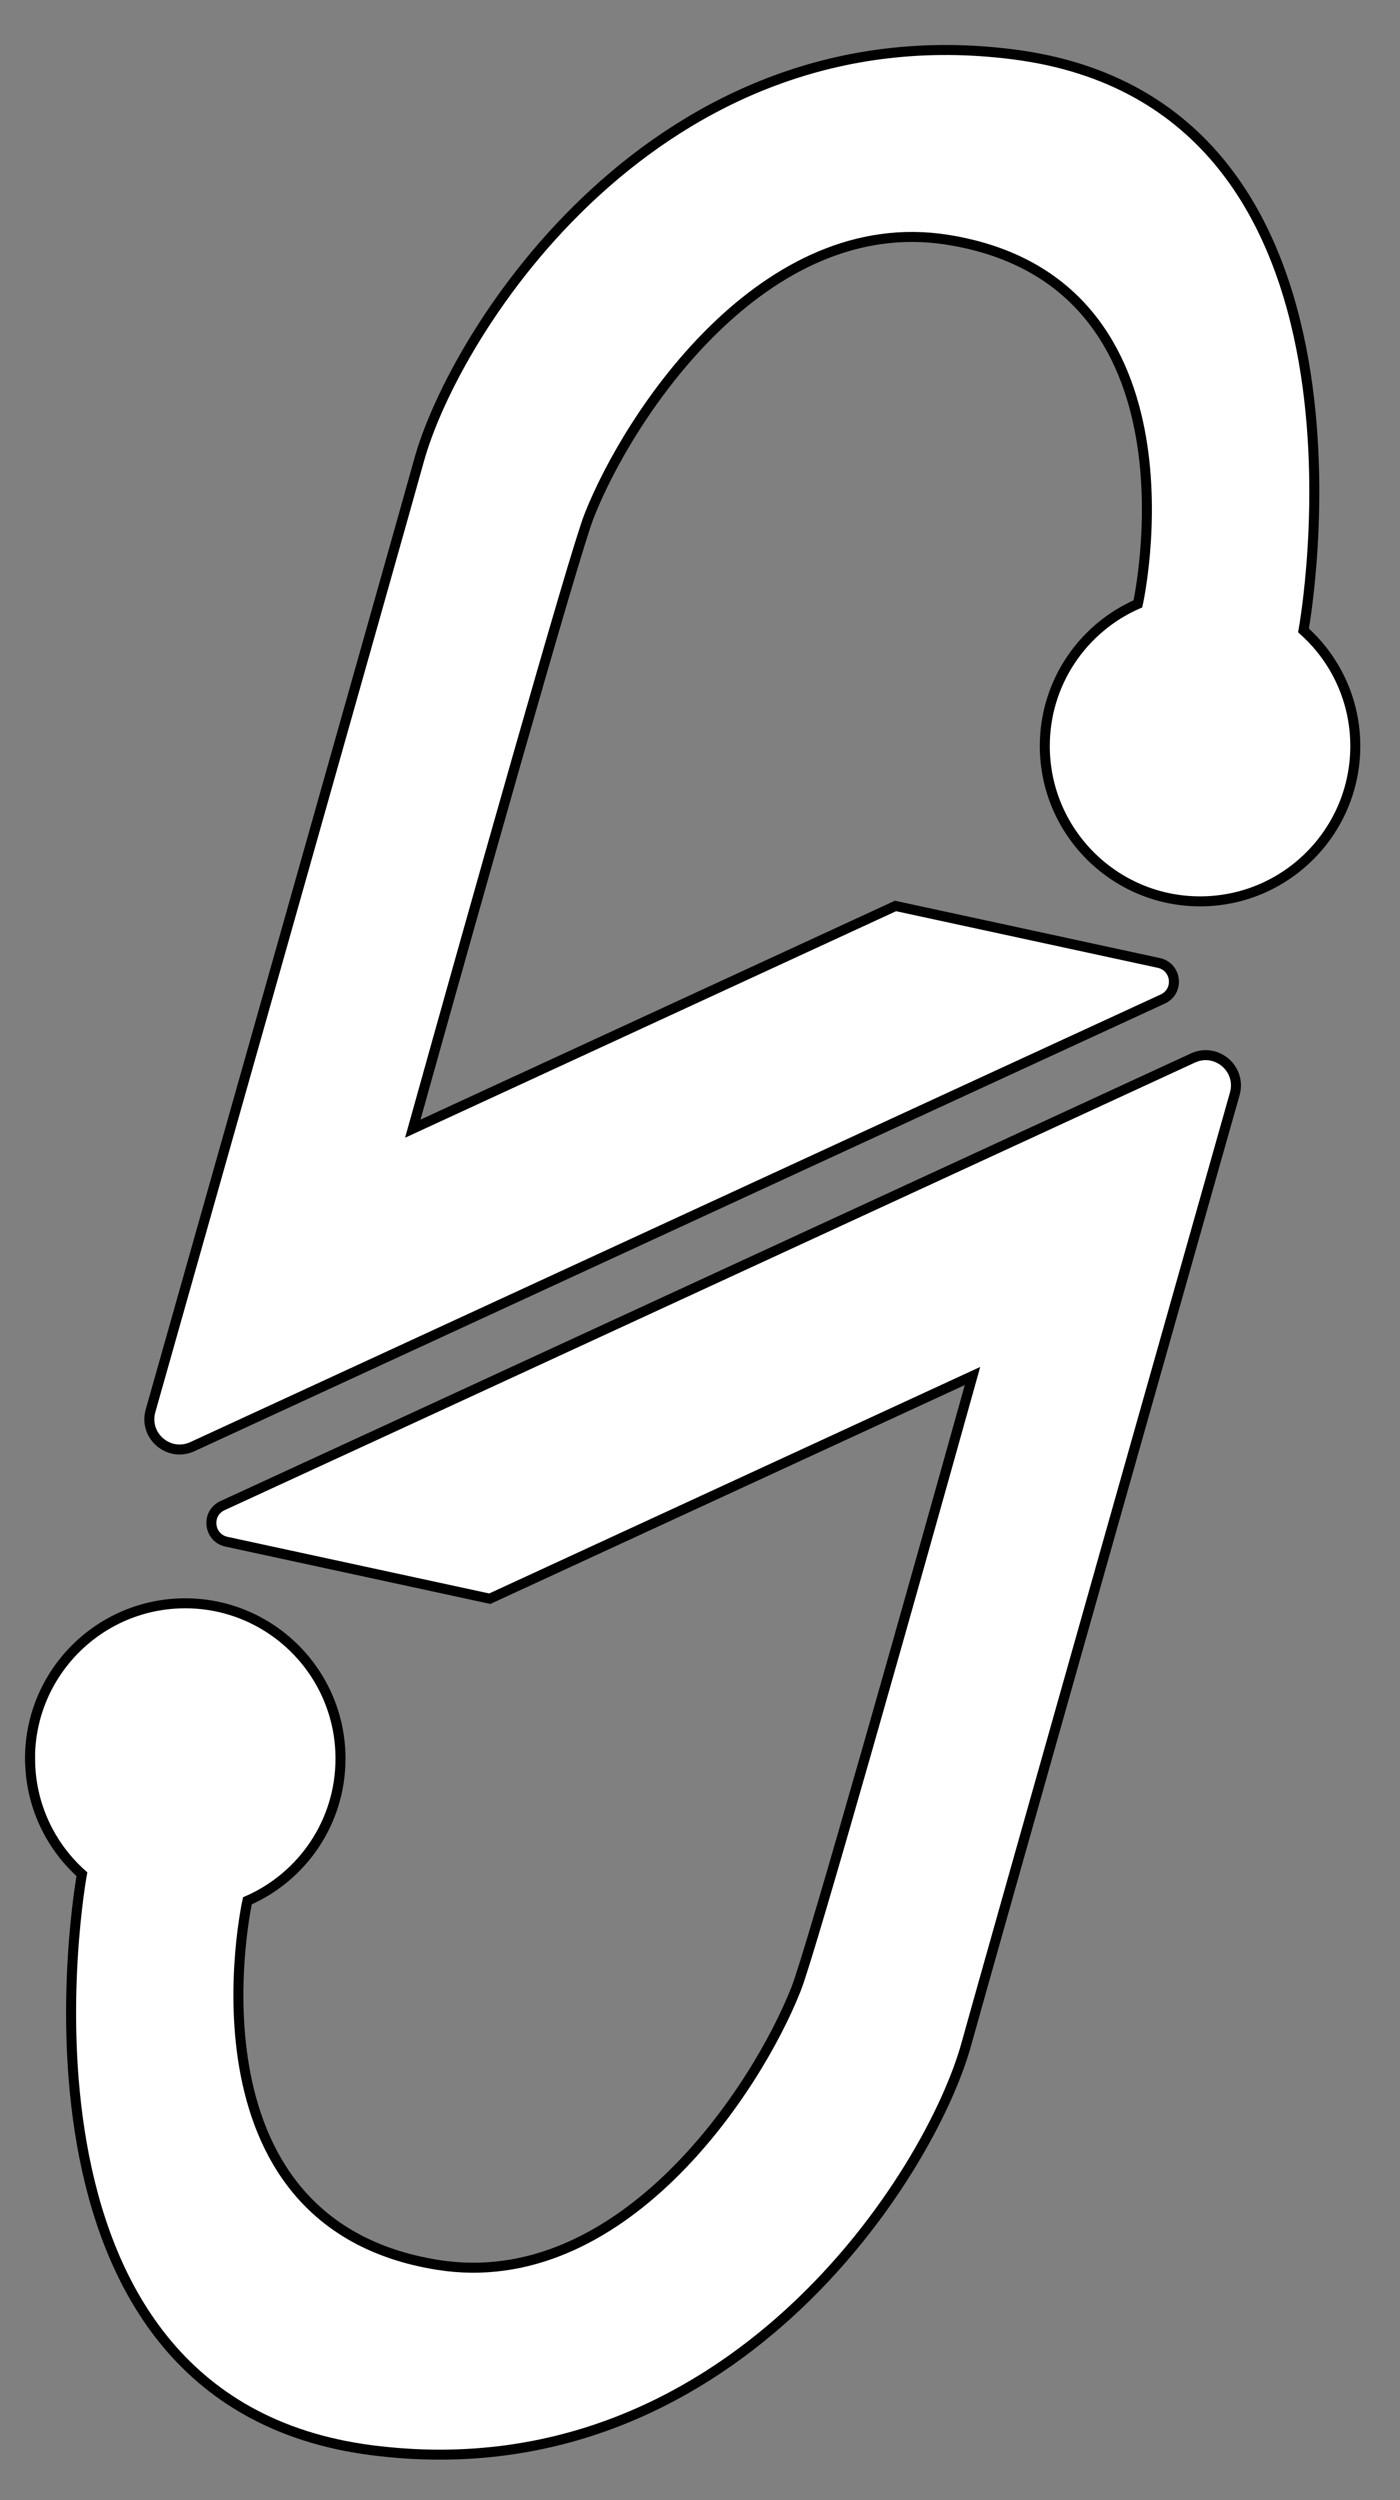
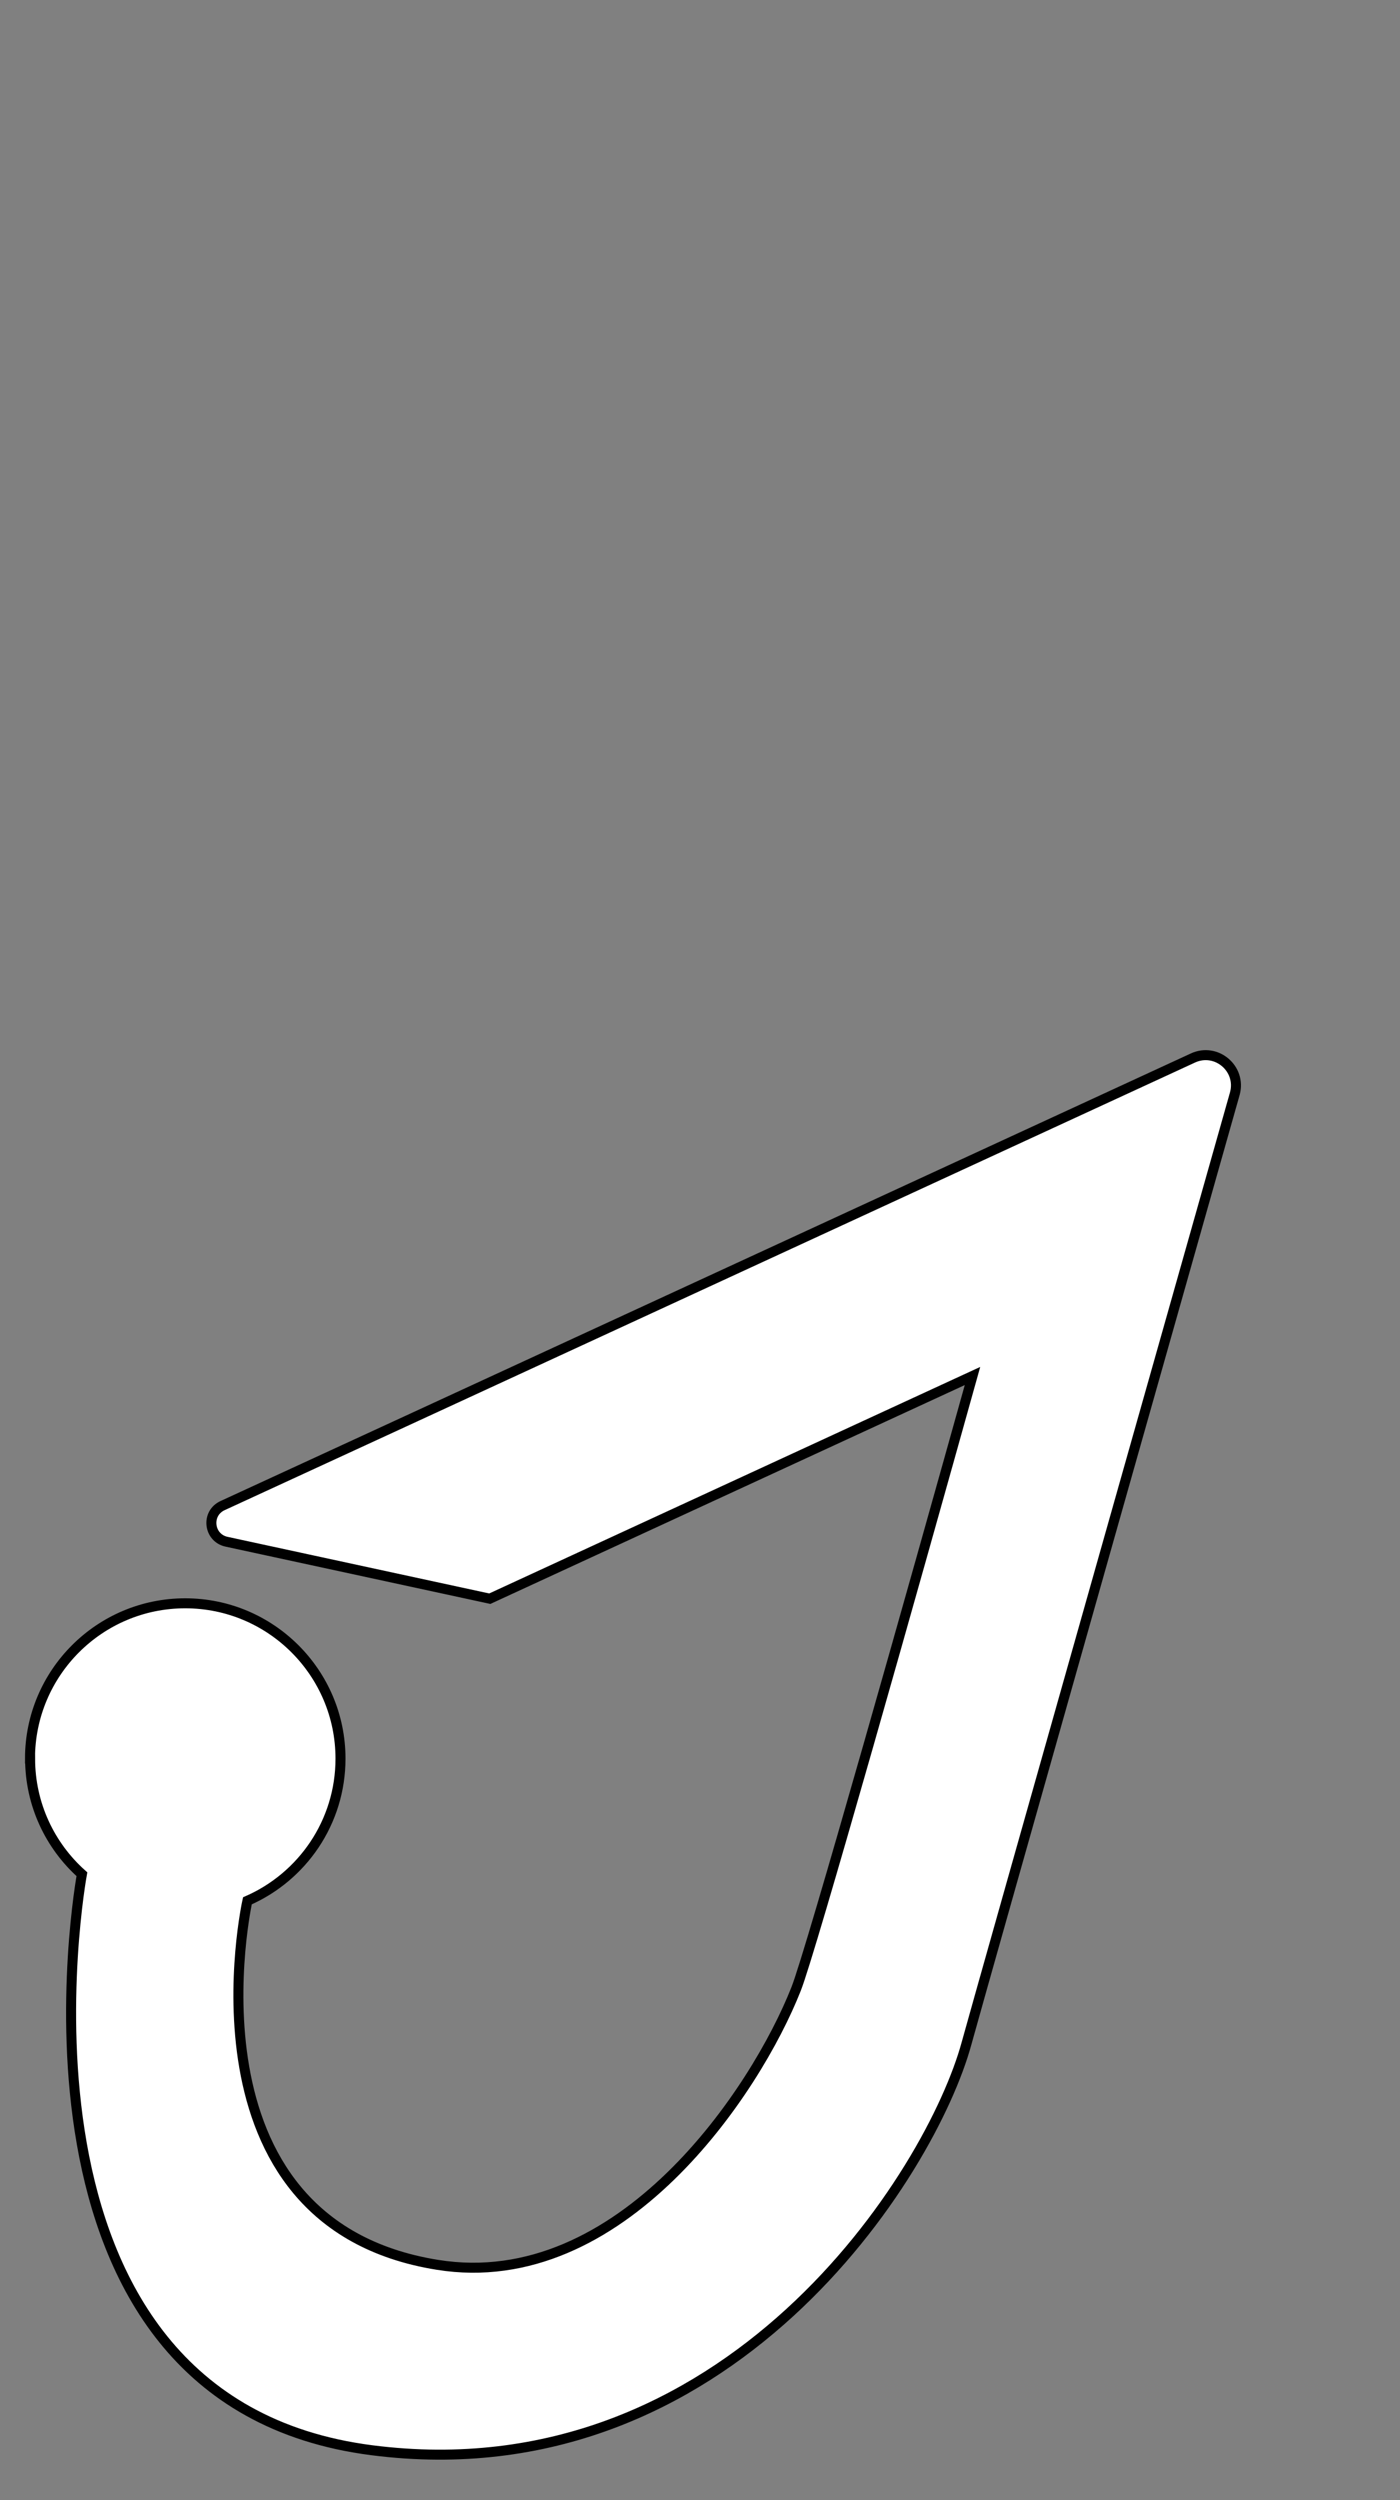
<svg xmlns="http://www.w3.org/2000/svg" id="SareLogic_svg" viewBox="-3 -5 140 250" fill="#ffffff" stroke="#000000" stroke-width="1">
  <rect x="-3" y="-5" width="140" height="250" fill="#808080" stroke="none" />
  <g id="SareLogic_icon">
-     <path d="M132.53,69.6c0,8.57-6.95,15.53-15.52,15.53s-15.53-6.96-15.53-15.53c0-6.36,3.82-11.82,9.31-14.22,0,0,7.18-32.2-19.01-36.4-18.35-2.94-31.84,17.37-35.87,27.61-1.49,3.79-11.72,40.1-17.63,61.27l48.27-22.27,26.34,5.7c1.79.4,2.06,2.84.38,3.61l-18.49,8.52-78.55,36.24c-2.33,1.07-4.85-1.06-4.19-3.54,0,0,25.81-91.22,26.83-94.97C42.41,28.12,62.7-4.13,98.34.44c38.71,4.95,29.01,57.6,29.01,57.6,3.18,2.84,5.18,6.97,5.18,11.56Z" />
    <path d="M0,170.85c0-8.57,6.95-15.53,15.52-15.53s15.53,6.96,15.53,15.53c0,6.36-3.82,11.82-9.31,14.22,0,0-7.18,32.2,19.01,36.4,18.35,2.94,31.84-17.37,35.87-27.61,1.49-3.79,11.72-40.1,17.63-61.27l-48.27,22.27-26.34-5.7c-1.79-.4-2.06-2.84-.38-3.61l18.49-8.52,78.55-36.24c2.33-1.07,4.85,1.06,4.19,3.54,0,0-25.81,91.22-26.83,94.97-3.54,13.03-23.82,45.28-59.46,40.71-38.71-4.95-29.01-57.6-29.01-57.6-3.18-2.84-5.18-6.97-5.18-11.56Z" />
  </g>
</svg>